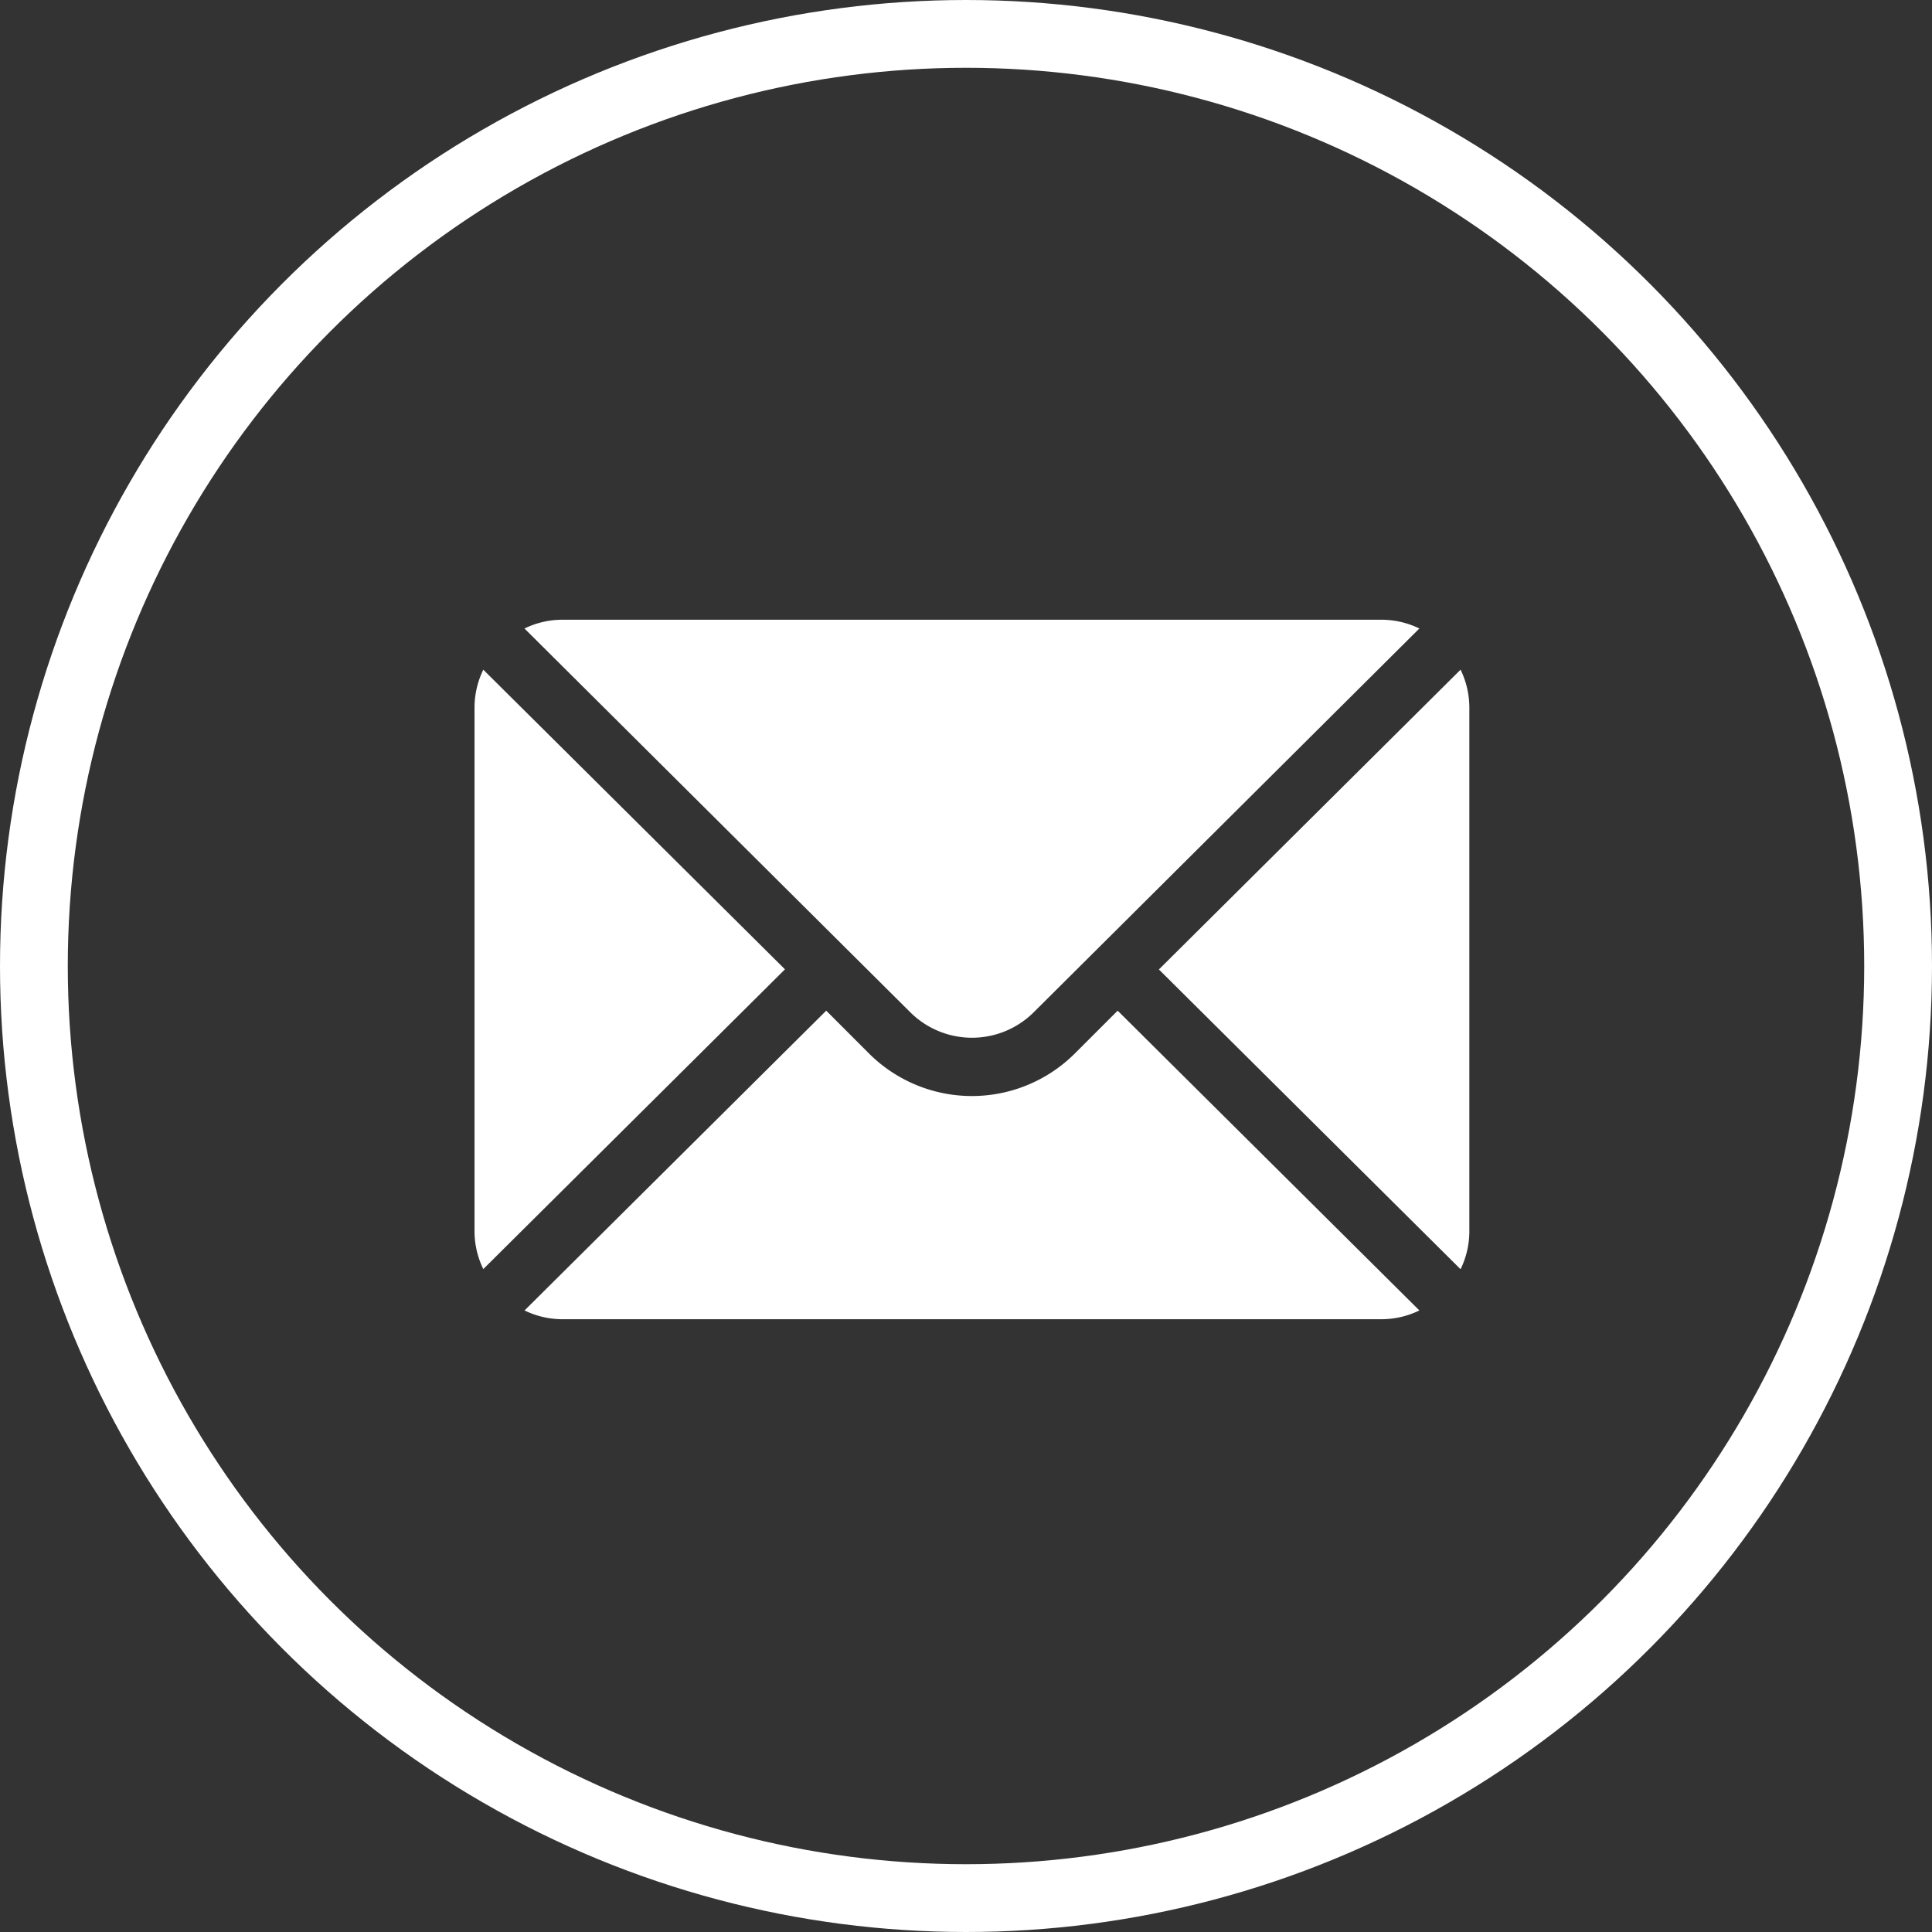
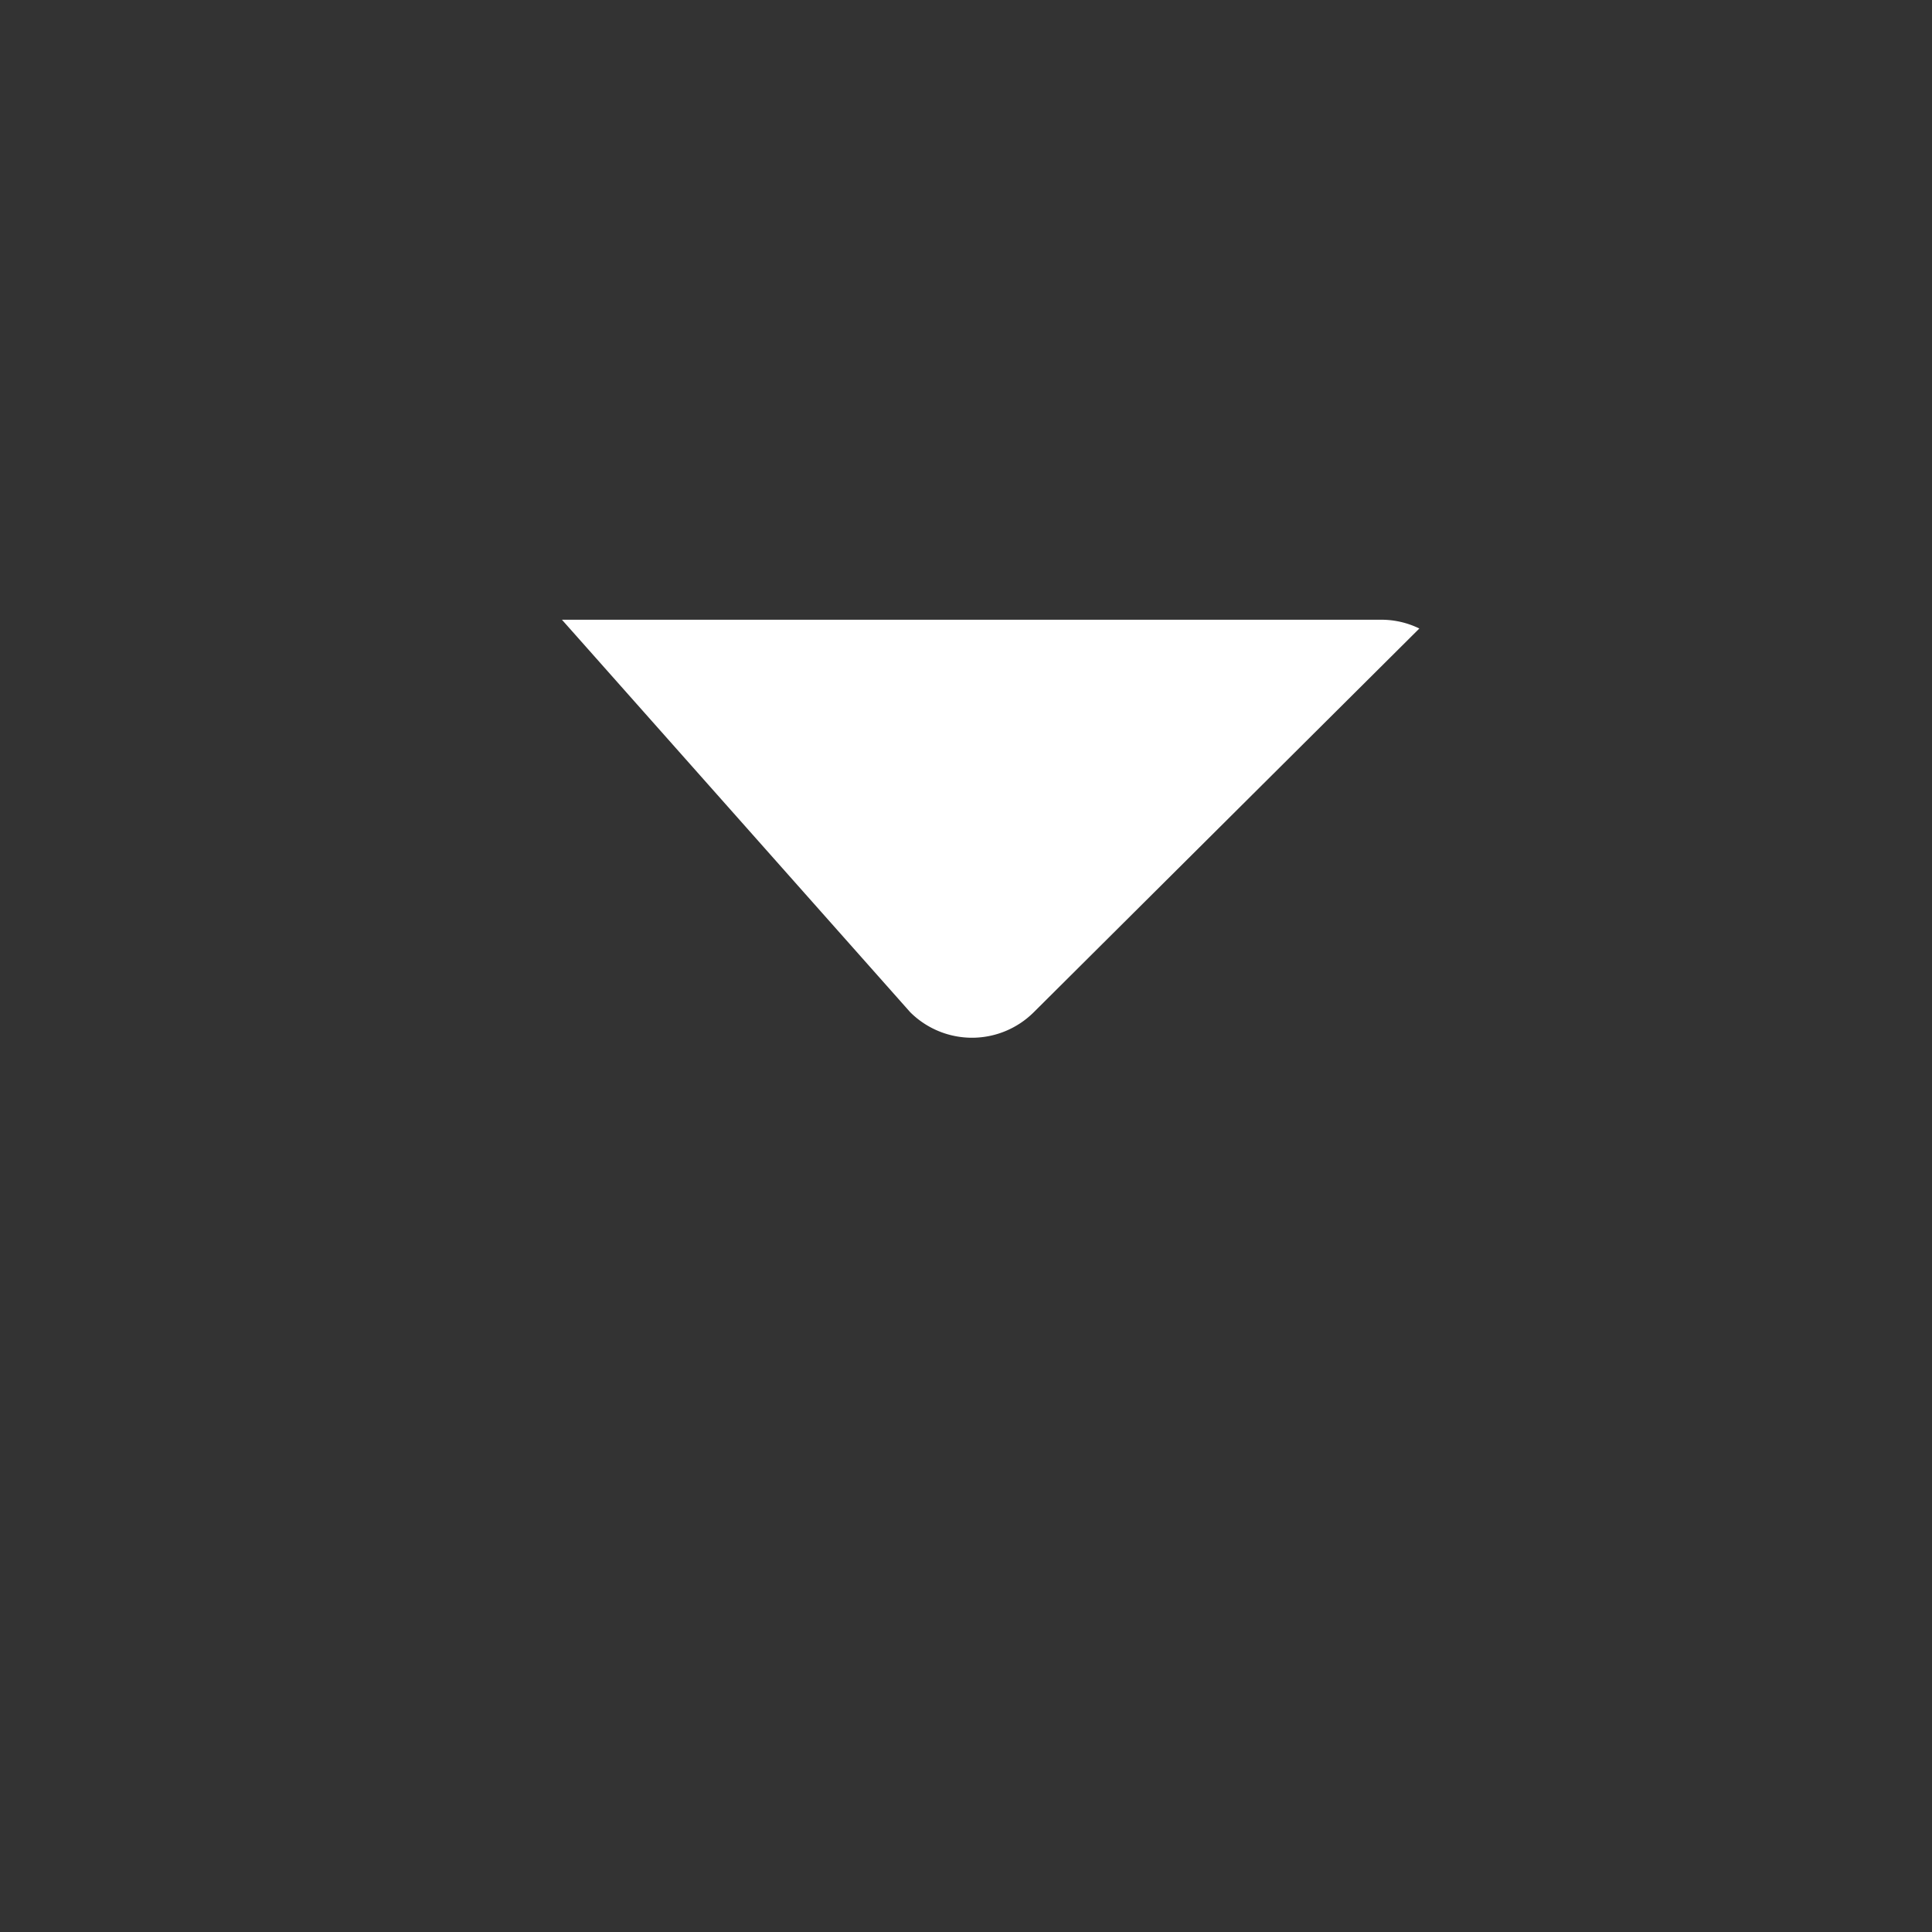
<svg xmlns="http://www.w3.org/2000/svg" id="Component_6_1" data-name="Component 6 – 1" width="57" height="57" viewBox="0 0 57 57">
  <rect x="0" y="0" width="57" height="57" fill="#333333" stroke="none" />
  <g id="mail_2_" data-name="mail(2)" transform="translate(14 18.284)">
    <g id="Group_7" data-name="Group 7" transform="translate(20.19 1.474)">
      <g id="Group_6" data-name="Group 6">
-         <path id="Path_11" data-name="Path 11" d="M361.112,101.721l-8.9,8.844,8.9,8.844a2.55,2.55,0,0,0,.259-1.105V102.826A2.55,2.55,0,0,0,361.112,101.721Z" transform="translate(-352.211 -101.721)" fill="#fff" />
-       </g>
+         </g>
    </g>
    <g id="Group_9" data-name="Group 9" transform="translate(1.474 0)">
      <g id="Group_8" data-name="Group 8">
-         <path id="Path_12" data-name="Path 12" d="M51.016,76H26.826a2.55,2.55,0,0,0-1.105.259L37.1,87.578a2.582,2.582,0,0,0,3.648,0L52.122,76.259A2.55,2.55,0,0,0,51.016,76Z" transform="translate(-25.721 -76)" fill="#fff" />
+         <path id="Path_12" data-name="Path 12" d="M51.016,76H26.826L37.1,87.578a2.582,2.582,0,0,0,3.648,0L52.122,76.259A2.55,2.55,0,0,0,51.016,76Z" transform="translate(-25.721 -76)" fill="#fff" />
      </g>
    </g>
    <g id="Group_11" data-name="Group 11" transform="translate(0 1.474)">
      <g id="Group_10" data-name="Group 10">
-         <path id="Path_13" data-name="Path 13" d="M.259,101.721A2.55,2.55,0,0,0,0,102.826V118.3a2.549,2.549,0,0,0,.259,1.105l8.9-8.844Z" transform="translate(0 -101.721)" fill="#fff" />
-       </g>
+         </g>
    </g>
    <g id="Group_13" data-name="Group 13" transform="translate(1.474 11.534)">
      <g id="Group_12" data-name="Group 12">
-         <path id="Path_14" data-name="Path 14" d="M43.221,277.211l-1.26,1.26a4.3,4.3,0,0,1-6.079,0l-1.259-1.26-8.9,8.844a2.55,2.55,0,0,0,1.105.259h24.19a2.55,2.55,0,0,0,1.105-.259Z" transform="translate(-25.721 -277.211)" fill="#fff" />
-       </g>
+         </g>
    </g>
  </g>
  <g id="Ellipse_9" data-name="Ellipse 9" fill="none" stroke="#fff" stroke-width="2">
-     <circle cx="28.5" cy="28.5" r="28.5" stroke="none" />
-     <circle cx="28.5" cy="28.5" r="27.5" fill="none" />
-   </g>
+     </g>
</svg>